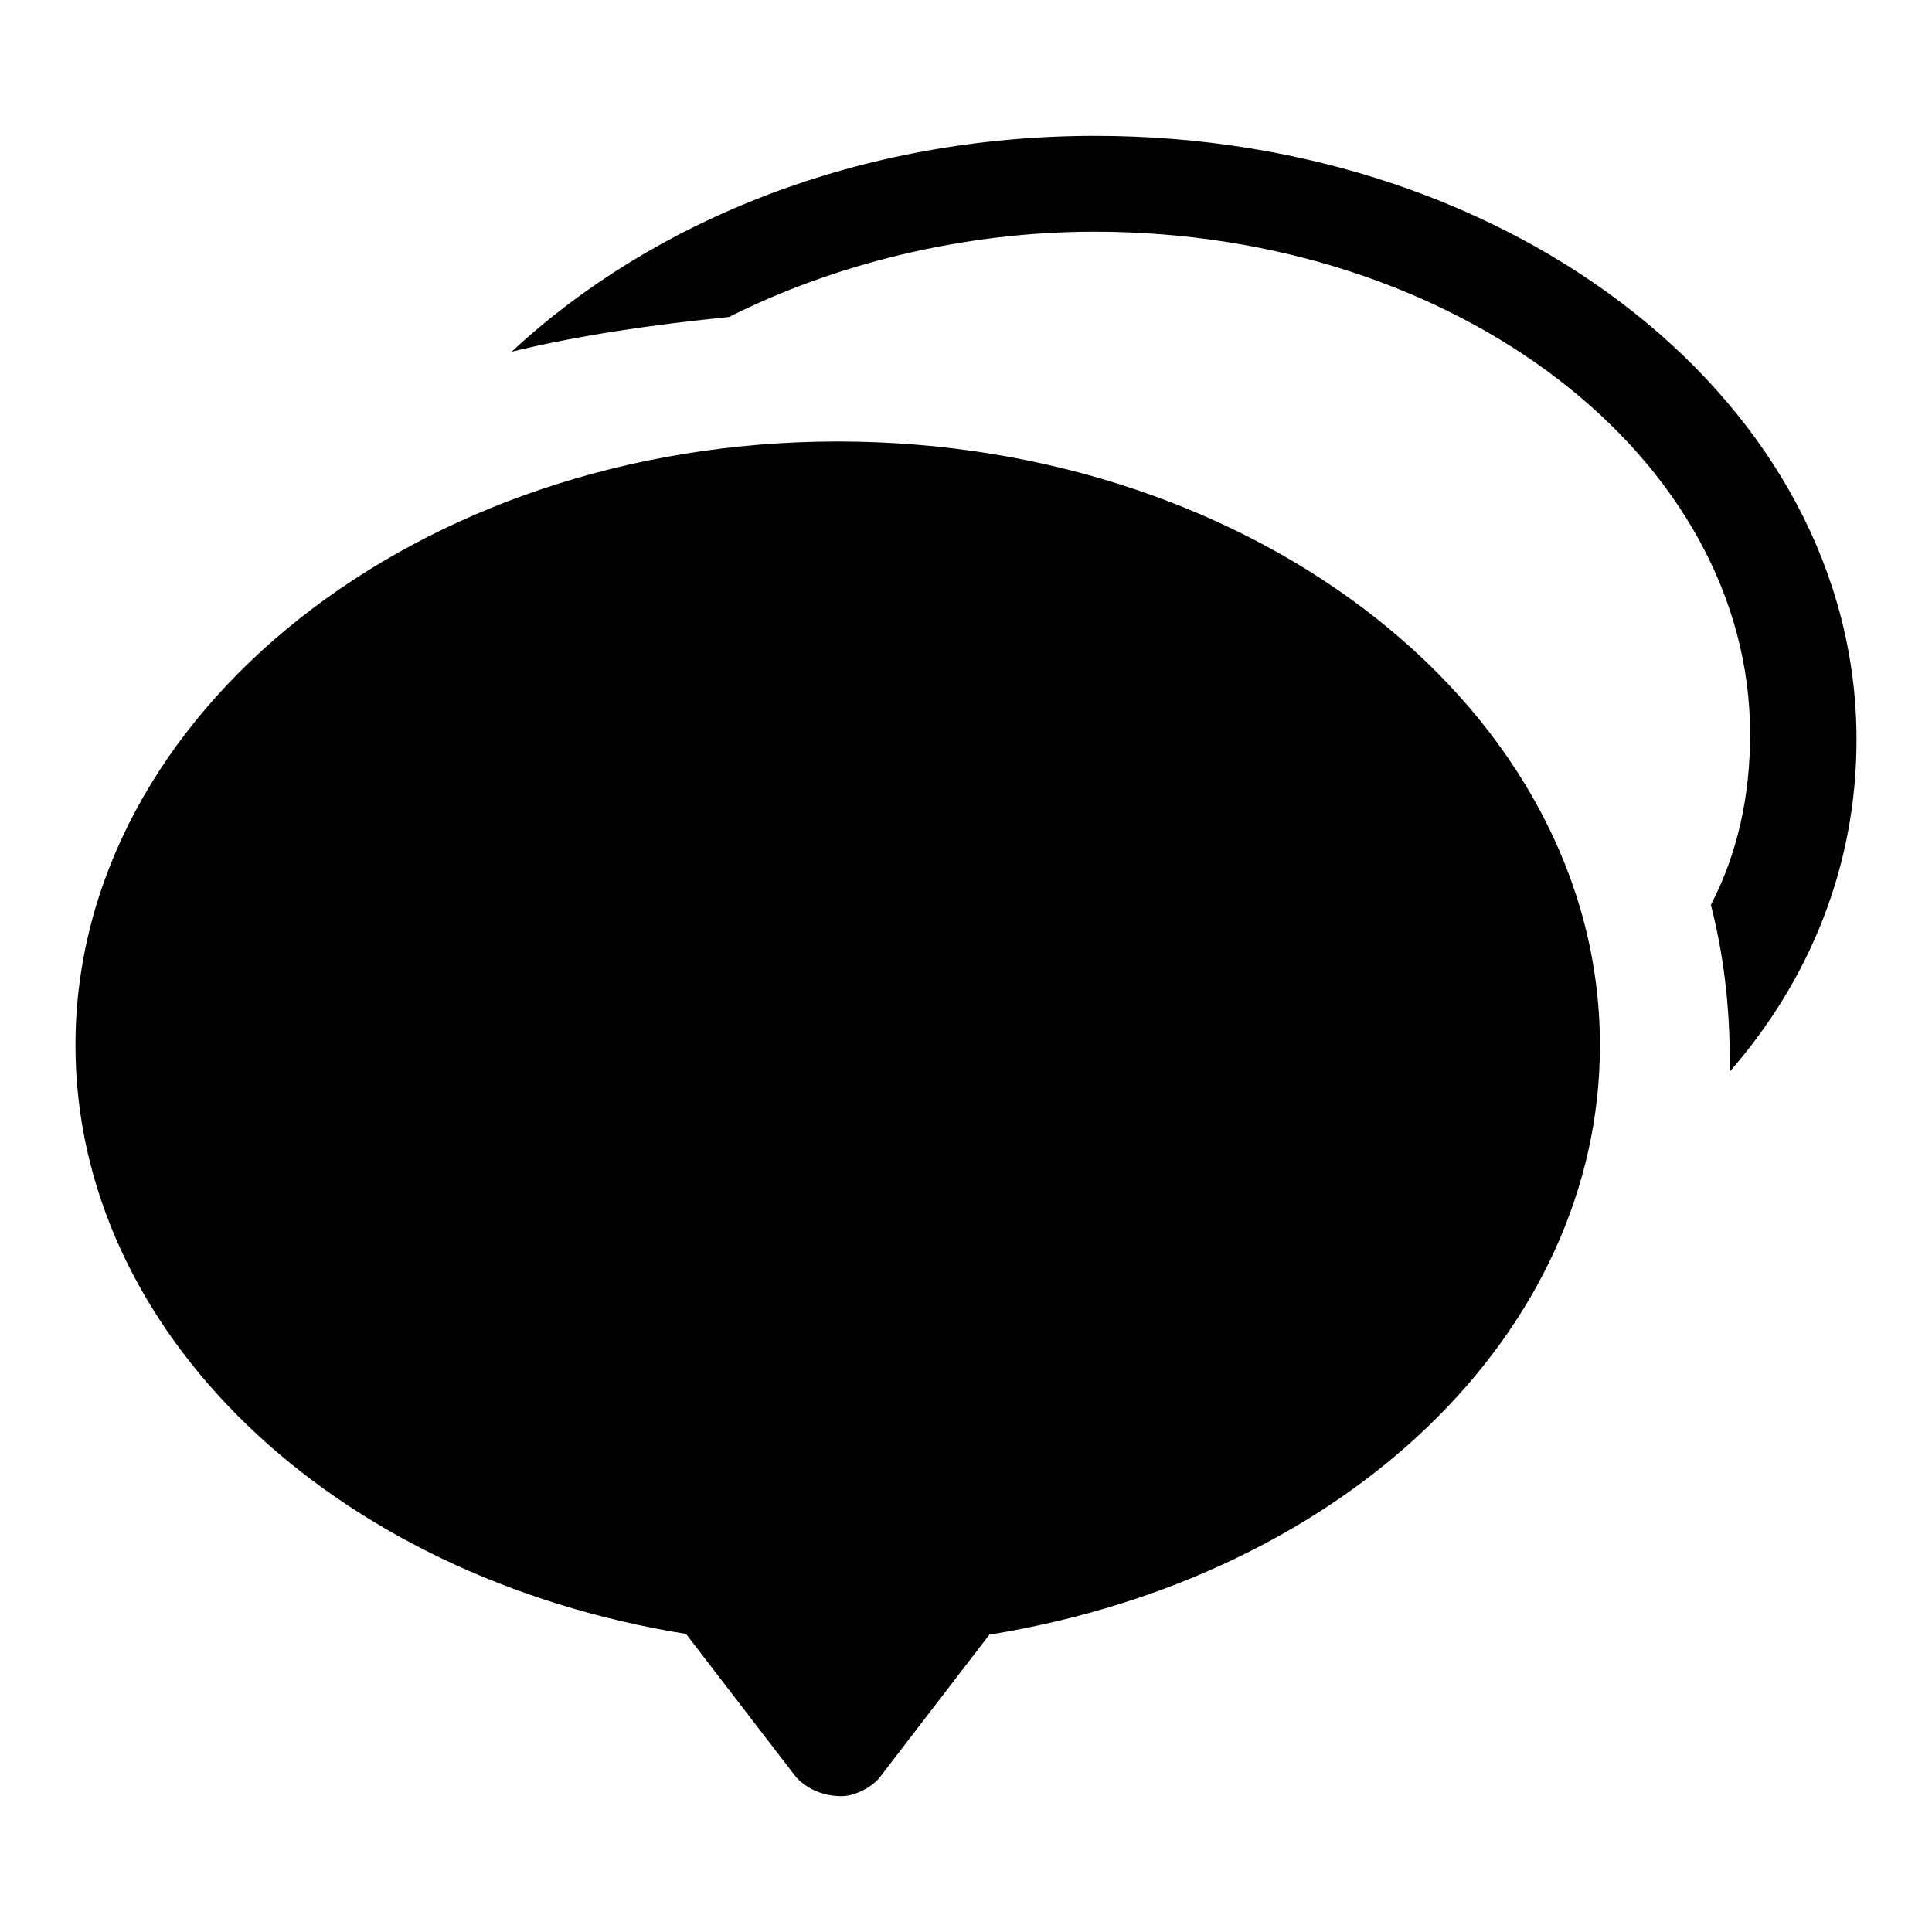
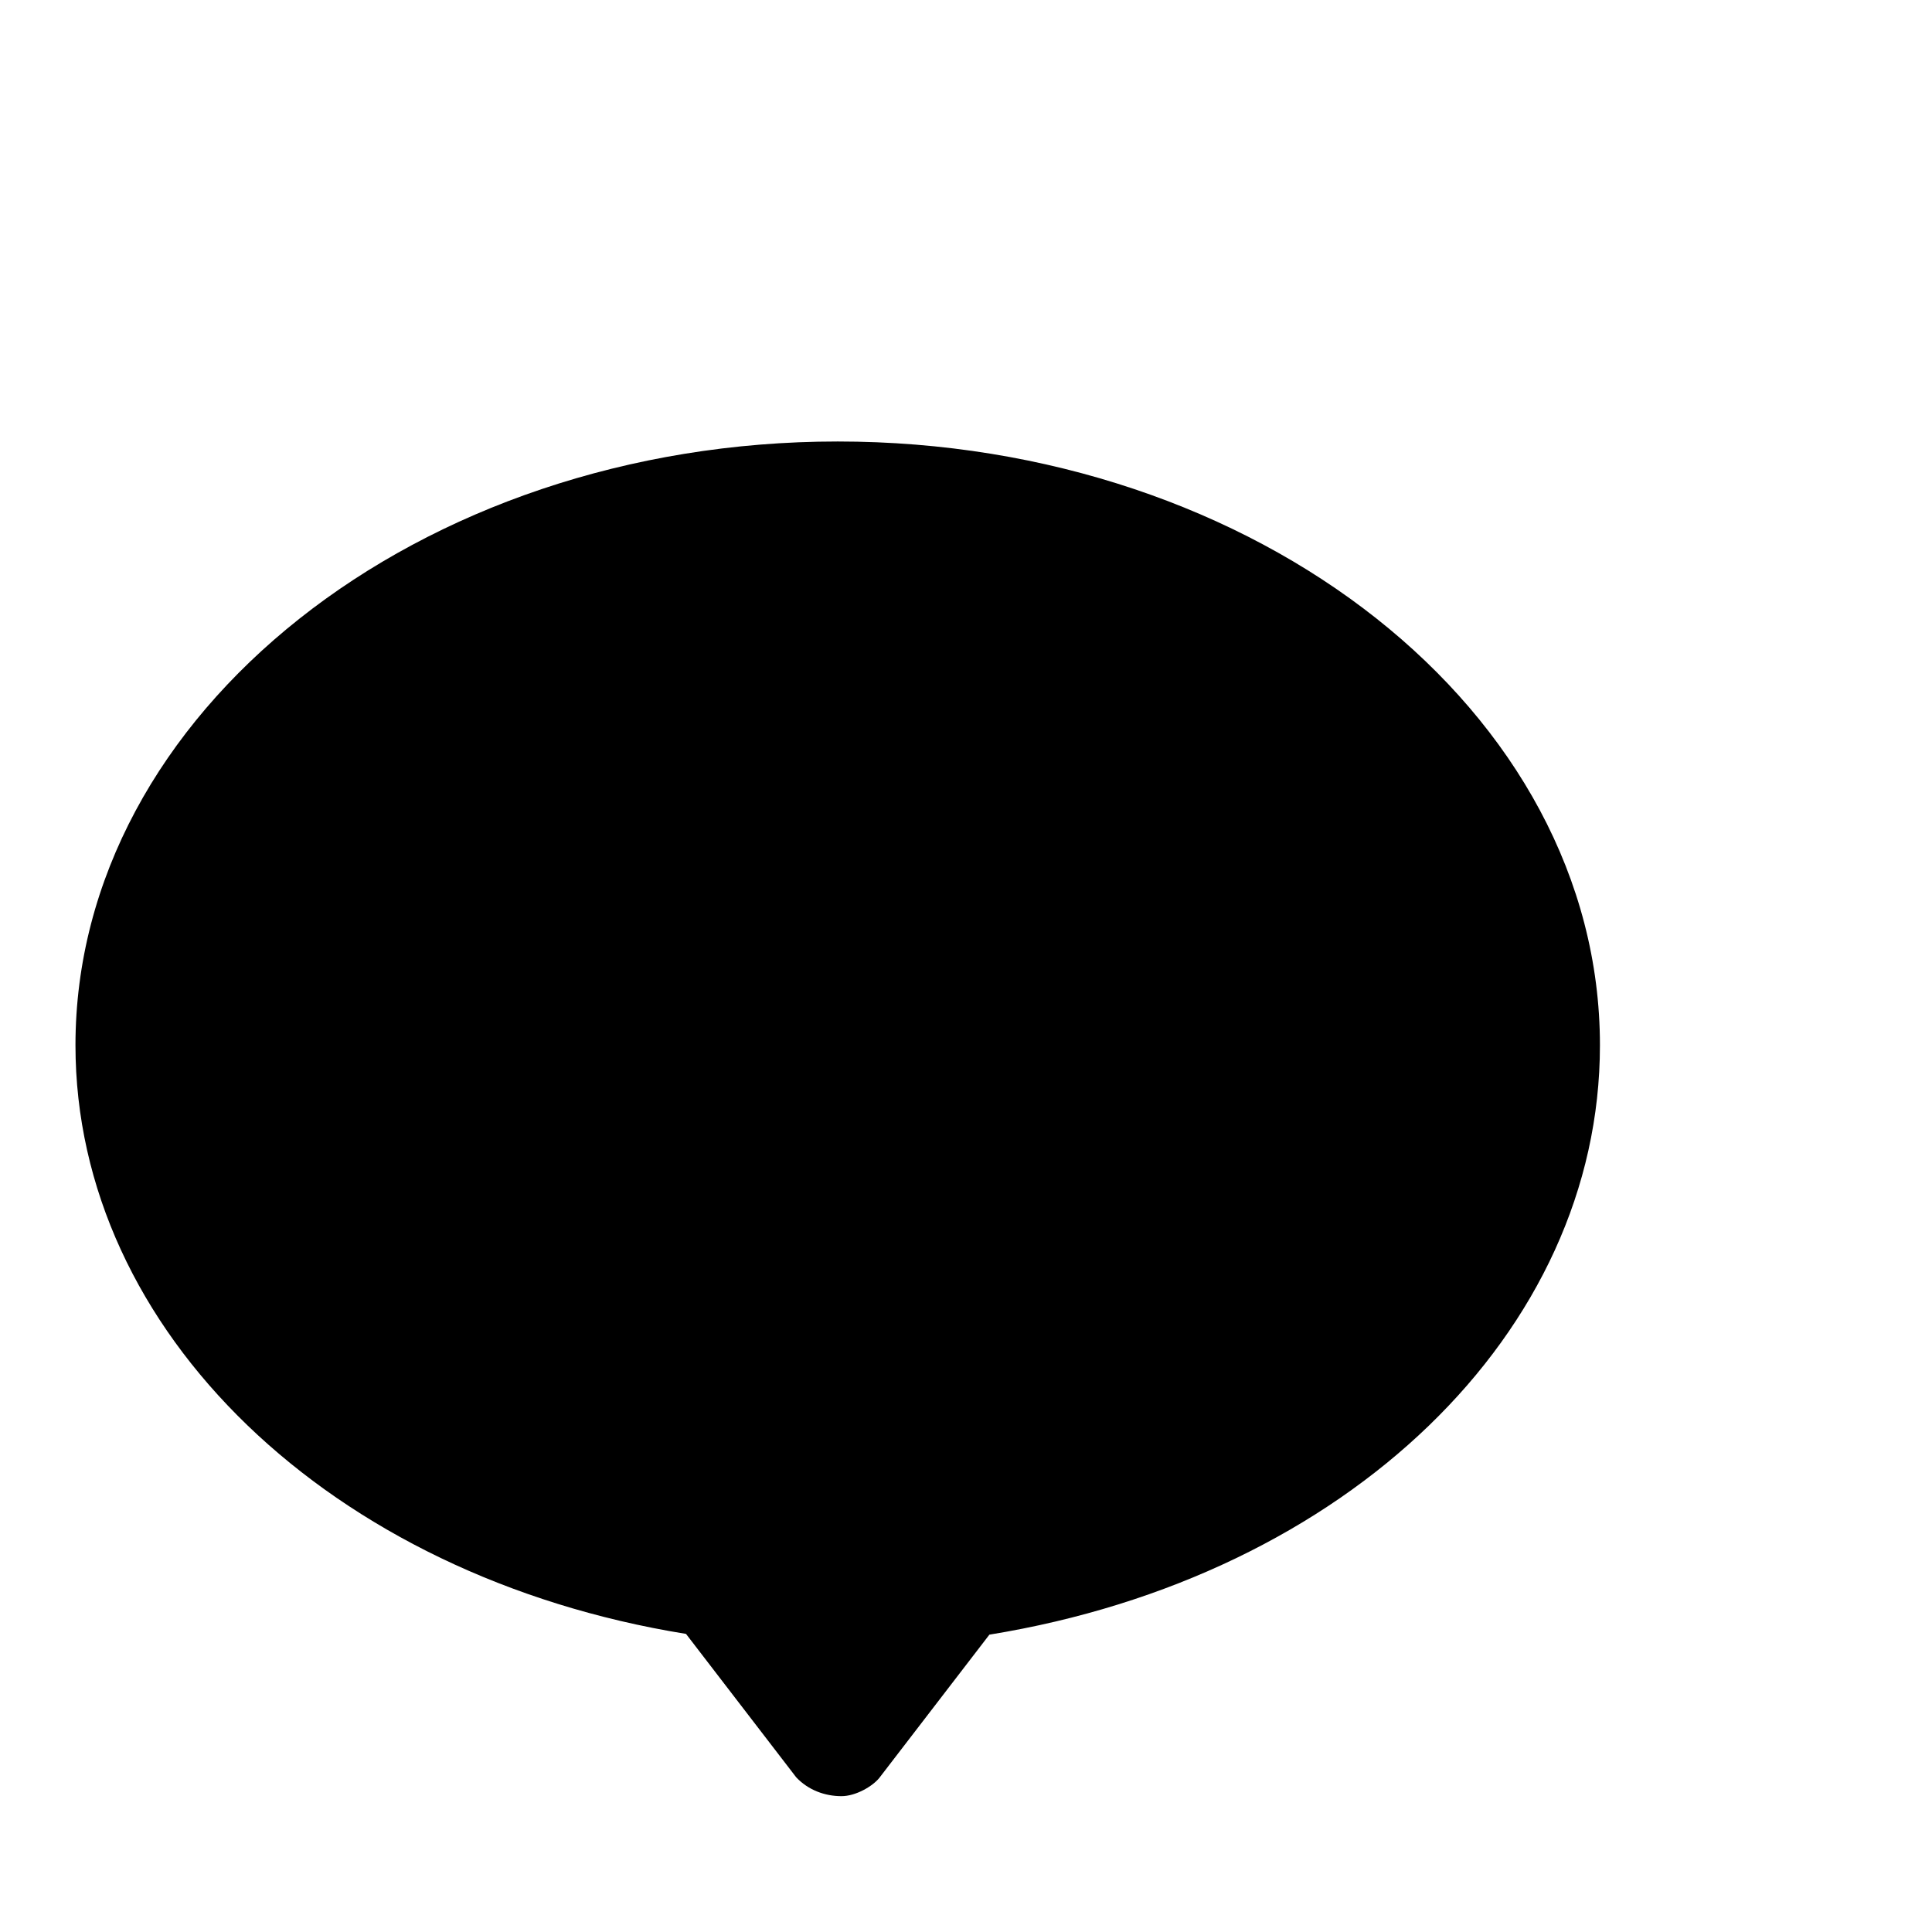
<svg xmlns="http://www.w3.org/2000/svg" version="1.1" x="0px" y="0px" viewBox="0 0 256 256" enable-background="new 0 0 256 256" xml:space="preserve">
  <g>
    <g>
-       <path fill="#000000" d="M67.8,46.6C86.5,29.2,114,18,145.1,18C200.9,18,246,53.7,246,98c0,16.5-6,31.6-16.8,44c0-0.6,0-0.8,0-1.7c0-6.9-0.8-13.8-2.5-20.4c3.6-6.9,5.2-14.6,5.2-22.6c0-36.6-38.8-66.6-86.9-66.6c-17.6,0-34.7,4.4-48.4,11.3C86.7,43,76.8,44.4,67.8,46.6L67.8,46.6L67.8,46.6L67.8,46.6z" />
      <path fill="#000000" d="M111.5,238c-2.2,0-4.4-0.8-6-2.5l-14.6-19C43.8,208.9,10,176.4,10,138.5c0-44,45.4-80,101-80c55.6,0,101,35.8,101,80c0,38-33.5,70.4-80.9,78.1l-14.6,19C115.6,236.7,113.4,238,111.5,238L111.5,238L111.5,238L111.5,238L111.5,238z" />
-       <path fill="#000000" d="M60.9,148.1c-7.7,0-14.3-6-14.3-13.5c0-7.4,6.6-13.5,14.3-13.5s14.3,6,14.3,13.5C75.2,142,68.6,148.1,60.9,148.1L60.9,148.1L60.9,148.1L60.9,148.1z" />
-       <path fill="#000000" d="M161.8,148.1c-7.7,0-14.3-6-14.3-13.5c0-7.4,6.6-13.5,14.3-13.5c7.7,0,14.3,6,14.3,13.5C176.1,142,169.8,148.1,161.8,148.1L161.8,148.1L161.8,148.1L161.8,148.1L161.8,148.1z" />
-       <path fill="#000000" d="M111.5,148.1c-7.7,0-14.3-6-14.3-13.5c0-7.4,6.6-13.5,14.3-13.5c7.7,0,14.3,6,14.3,13.5C125.5,142,119.2,148.1,111.5,148.1L111.5,148.1L111.5,148.1L111.5,148.1z" />
    </g>
  </g>
</svg>